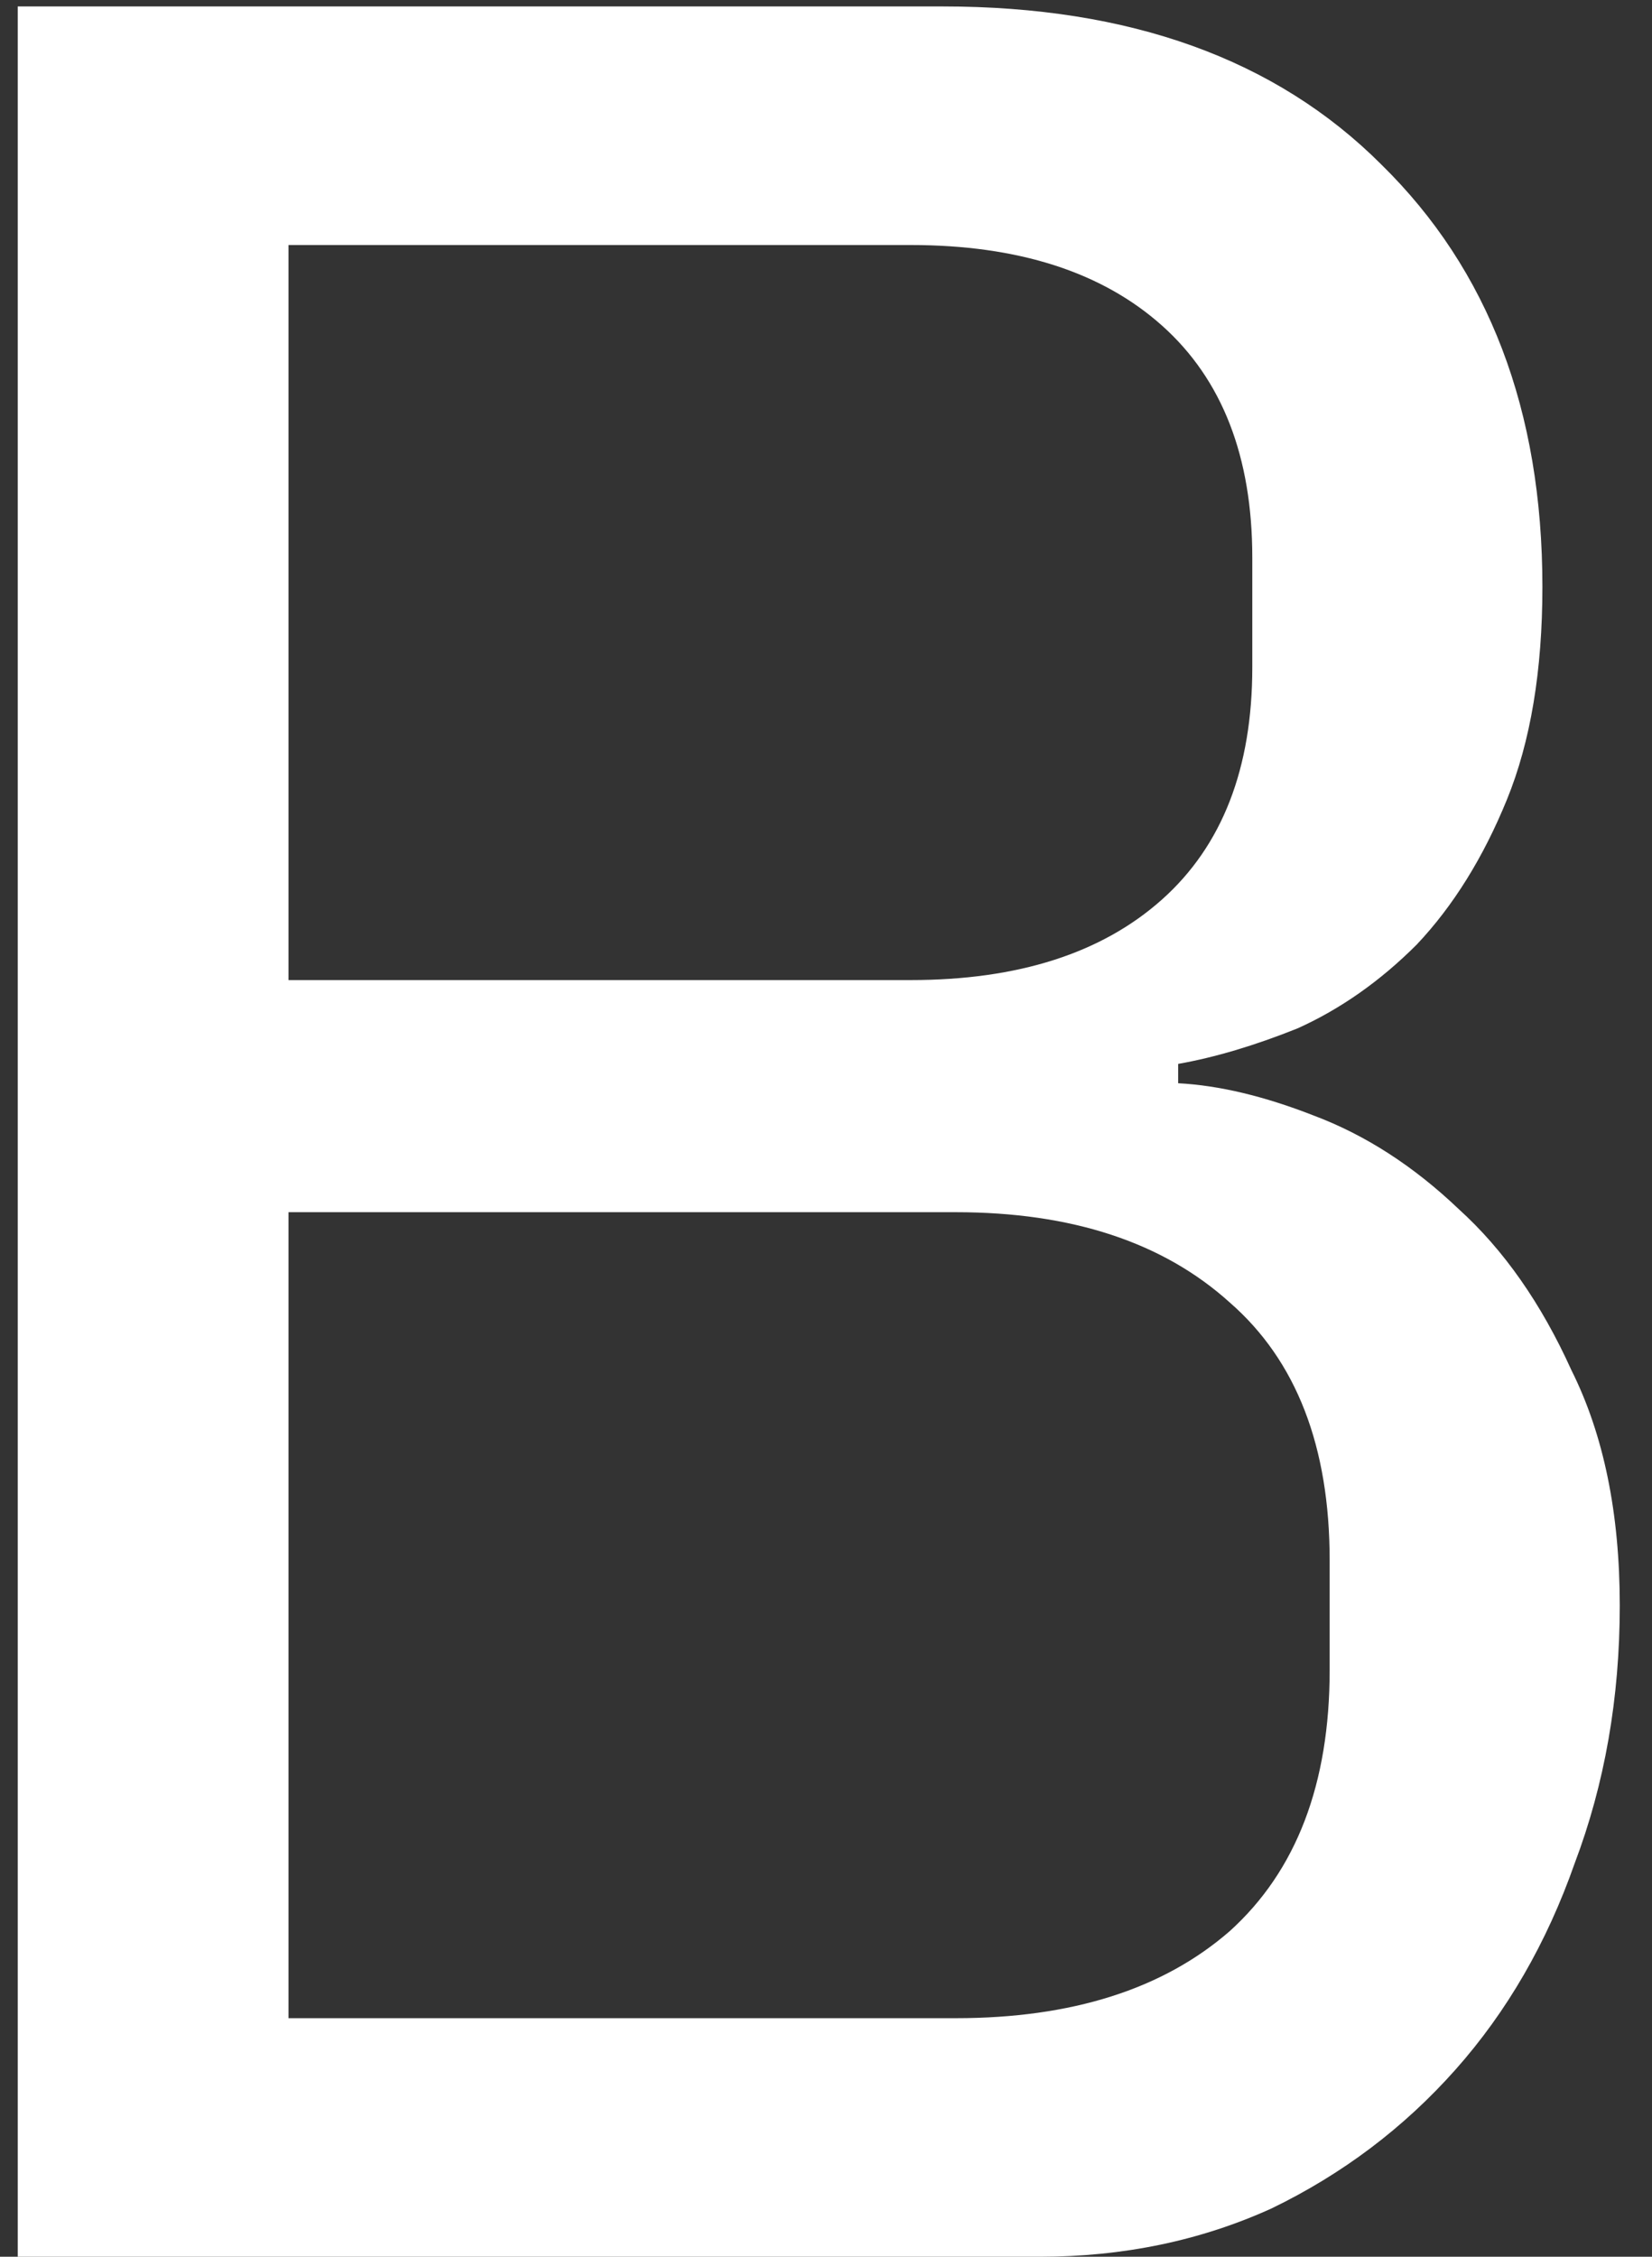
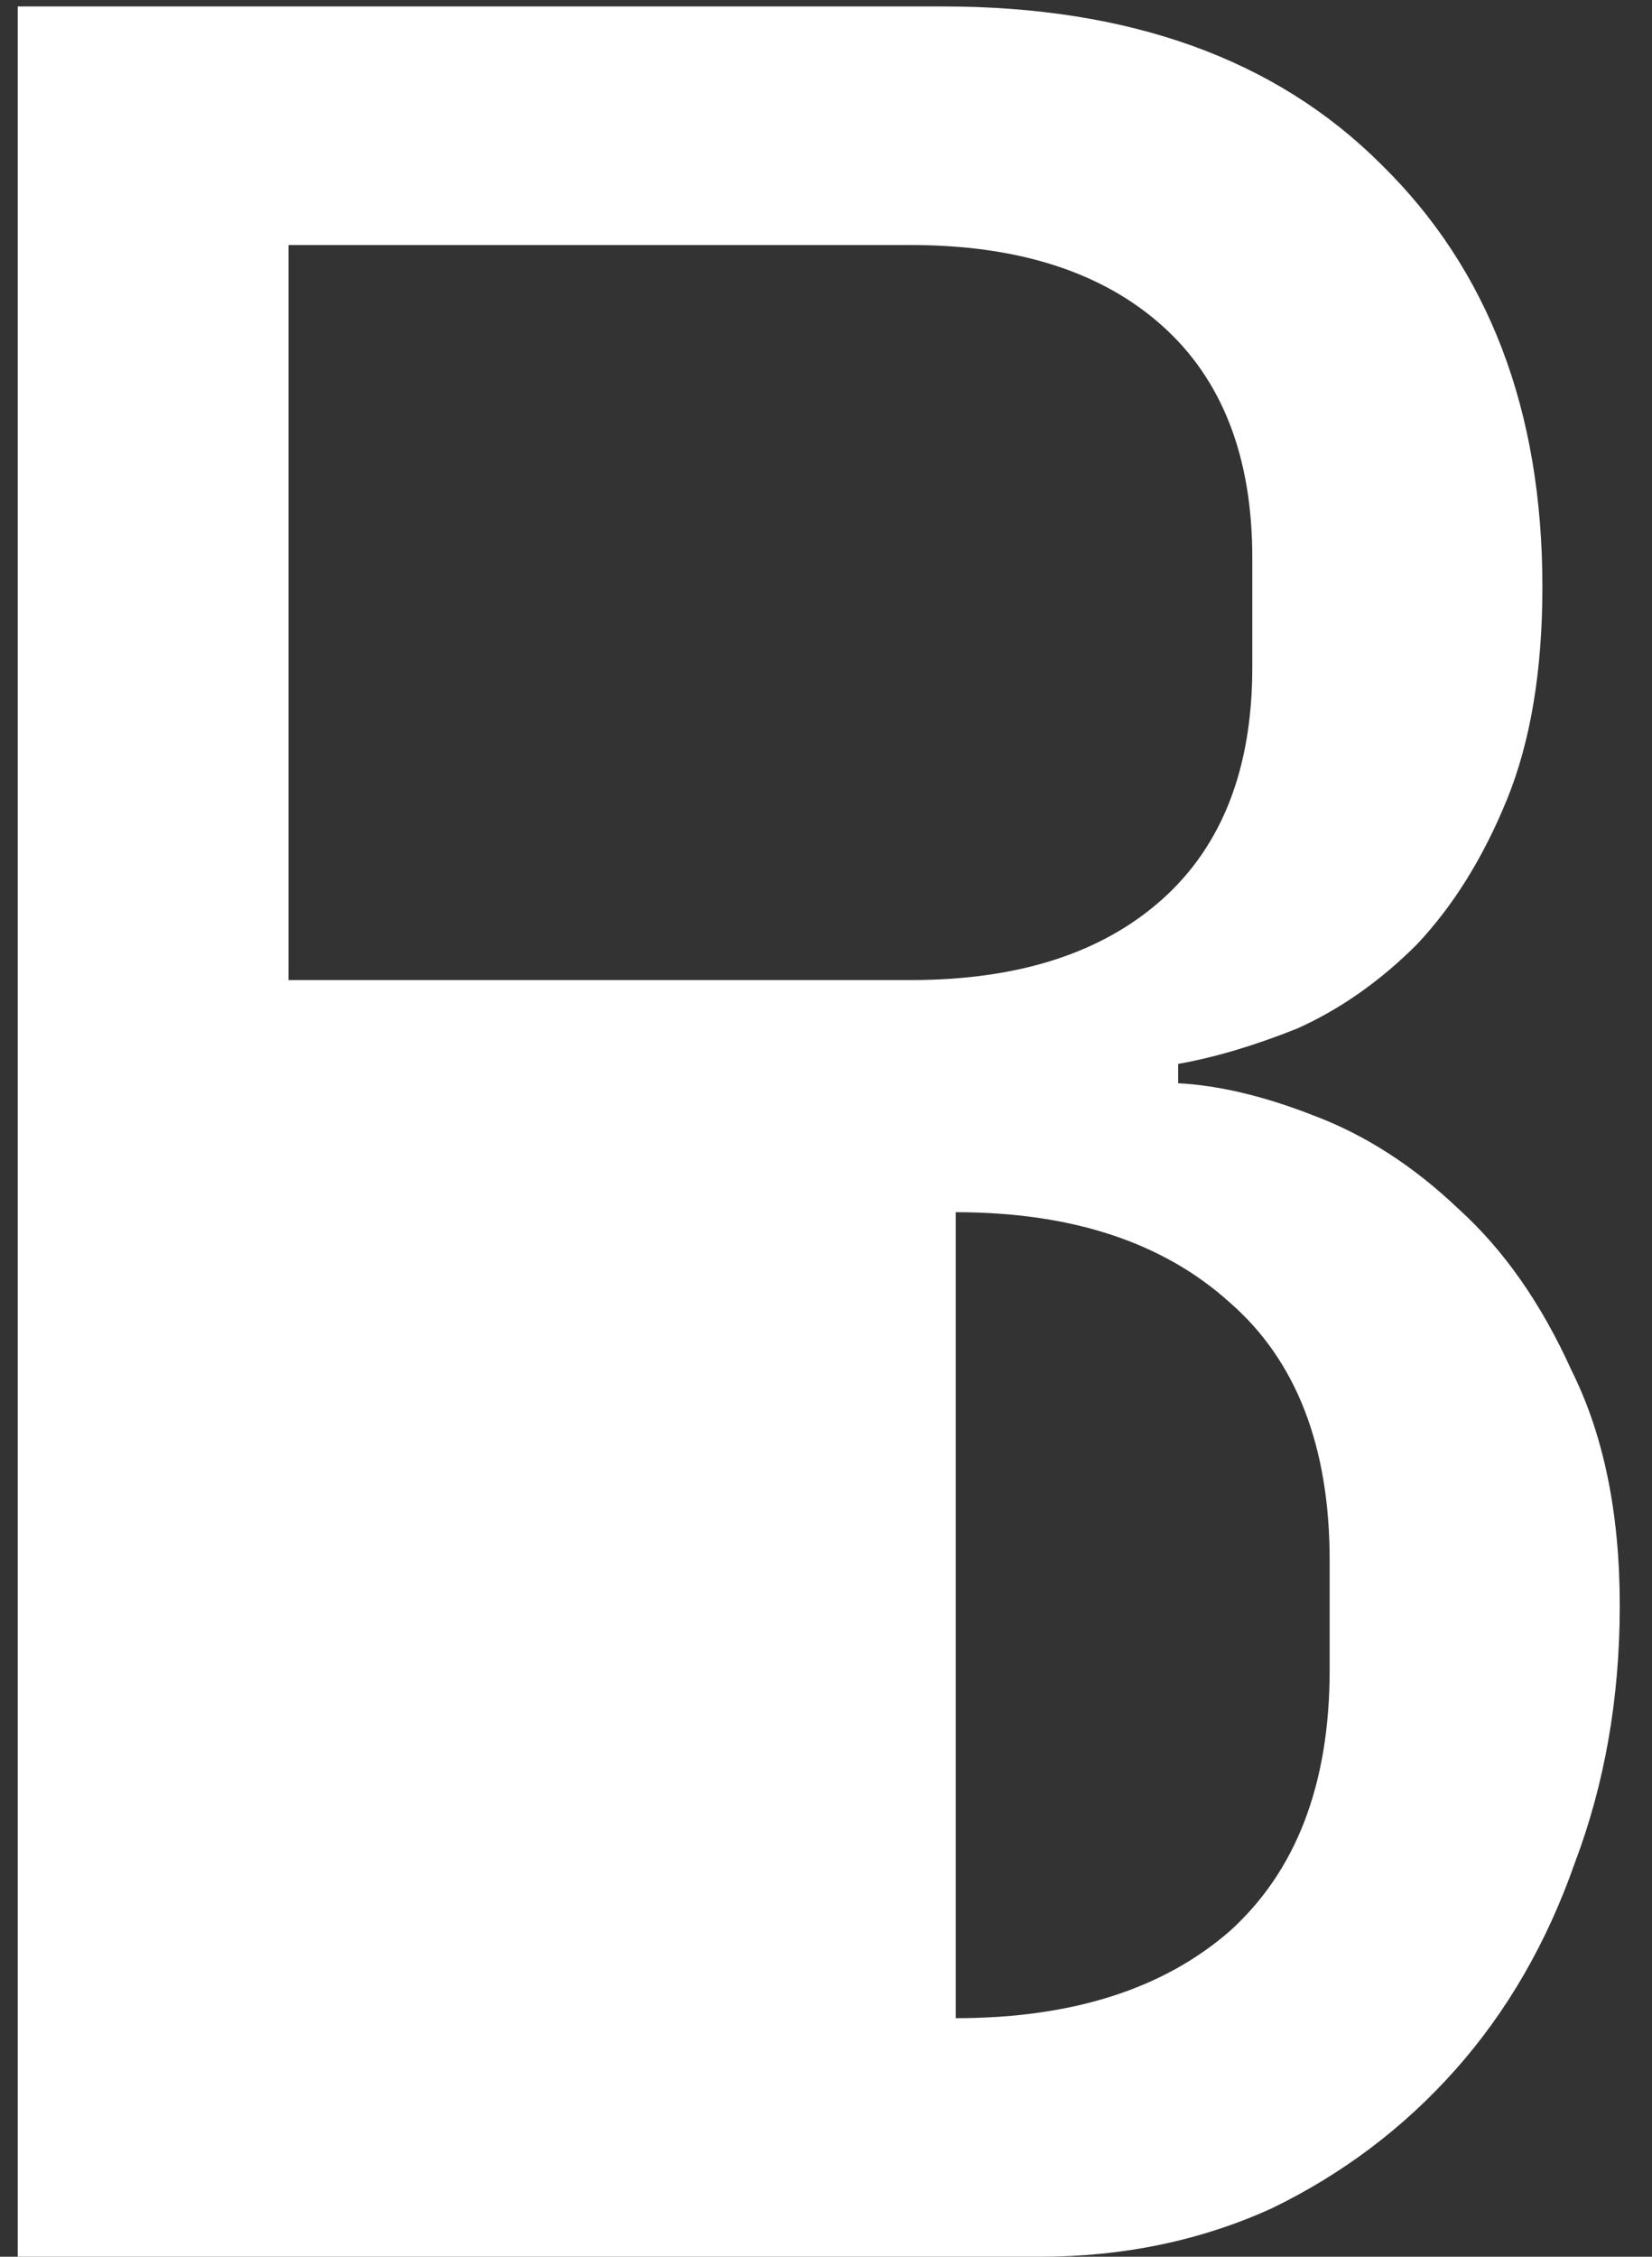
<svg xmlns="http://www.w3.org/2000/svg" width="41" height="56" viewBox="0 0 41 56" fill="none">
  <rect x="0" y="0" width="41" height="56" fill="#333333" stroke="none" />
-   <path d="M0.44 0.16H23.4C28.04 0.16 31.667 1.467 34.28 4.08C36.947 6.693 38.28 10.187 38.28 14.56C38.28 16.64 37.987 18.4 37.4 19.84C36.813 21.28 36.067 22.48 35.16 23.44C34.253 24.347 33.267 25.04 32.2 25.52C31.133 25.947 30.147 26.24 29.24 26.4V26.88C30.253 26.933 31.373 27.2 32.6 27.68C33.88 28.16 35.08 28.933 36.2 30C37.32 31.013 38.253 32.347 39 34C39.8 35.6 40.2 37.547 40.2 39.84C40.2 42.133 39.827 44.267 39.08 46.24C38.387 48.213 37.4 49.92 36.12 51.36C34.84 52.8 33.32 53.947 31.56 54.8C29.8 55.6 27.88 56 25.8 56H0.44V0.16ZM7.16 50.08H23.72C26.6 50.08 28.867 49.36 30.52 47.92C32.173 46.427 33 44.267 33 41.44V38.72C33 35.893 32.173 33.76 30.52 32.32C28.867 30.827 26.6 30.08 23.72 30.08H7.16V50.08ZM7.16 24.32H22.6C25.267 24.32 27.347 23.653 28.84 22.32C30.333 20.987 31.08 19.067 31.08 16.56V13.84C31.08 11.333 30.333 9.413 28.84 8.08C27.347 6.747 25.267 6.08 22.6 6.08H7.16V24.32Z" fill="white" />
+   <path d="M0.44 0.16H23.4C28.04 0.16 31.667 1.467 34.28 4.08C36.947 6.693 38.28 10.187 38.28 14.56C38.28 16.64 37.987 18.4 37.4 19.84C36.813 21.28 36.067 22.48 35.16 23.44C34.253 24.347 33.267 25.04 32.2 25.52C31.133 25.947 30.147 26.24 29.24 26.4V26.88C30.253 26.933 31.373 27.2 32.6 27.68C33.88 28.16 35.08 28.933 36.2 30C37.32 31.013 38.253 32.347 39 34C39.8 35.6 40.2 37.547 40.2 39.84C40.2 42.133 39.827 44.267 39.08 46.24C38.387 48.213 37.4 49.92 36.12 51.36C34.84 52.8 33.32 53.947 31.56 54.8C29.8 55.6 27.88 56 25.8 56H0.44V0.16ZM7.16 50.08H23.72C26.6 50.08 28.867 49.36 30.52 47.92C32.173 46.427 33 44.267 33 41.44V38.72C33 35.893 32.173 33.76 30.52 32.32C28.867 30.827 26.6 30.08 23.72 30.08V50.08ZM7.16 24.32H22.6C25.267 24.32 27.347 23.653 28.84 22.32C30.333 20.987 31.08 19.067 31.08 16.56V13.84C31.08 11.333 30.333 9.413 28.84 8.08C27.347 6.747 25.267 6.08 22.6 6.08H7.16V24.32Z" fill="white" />
</svg>